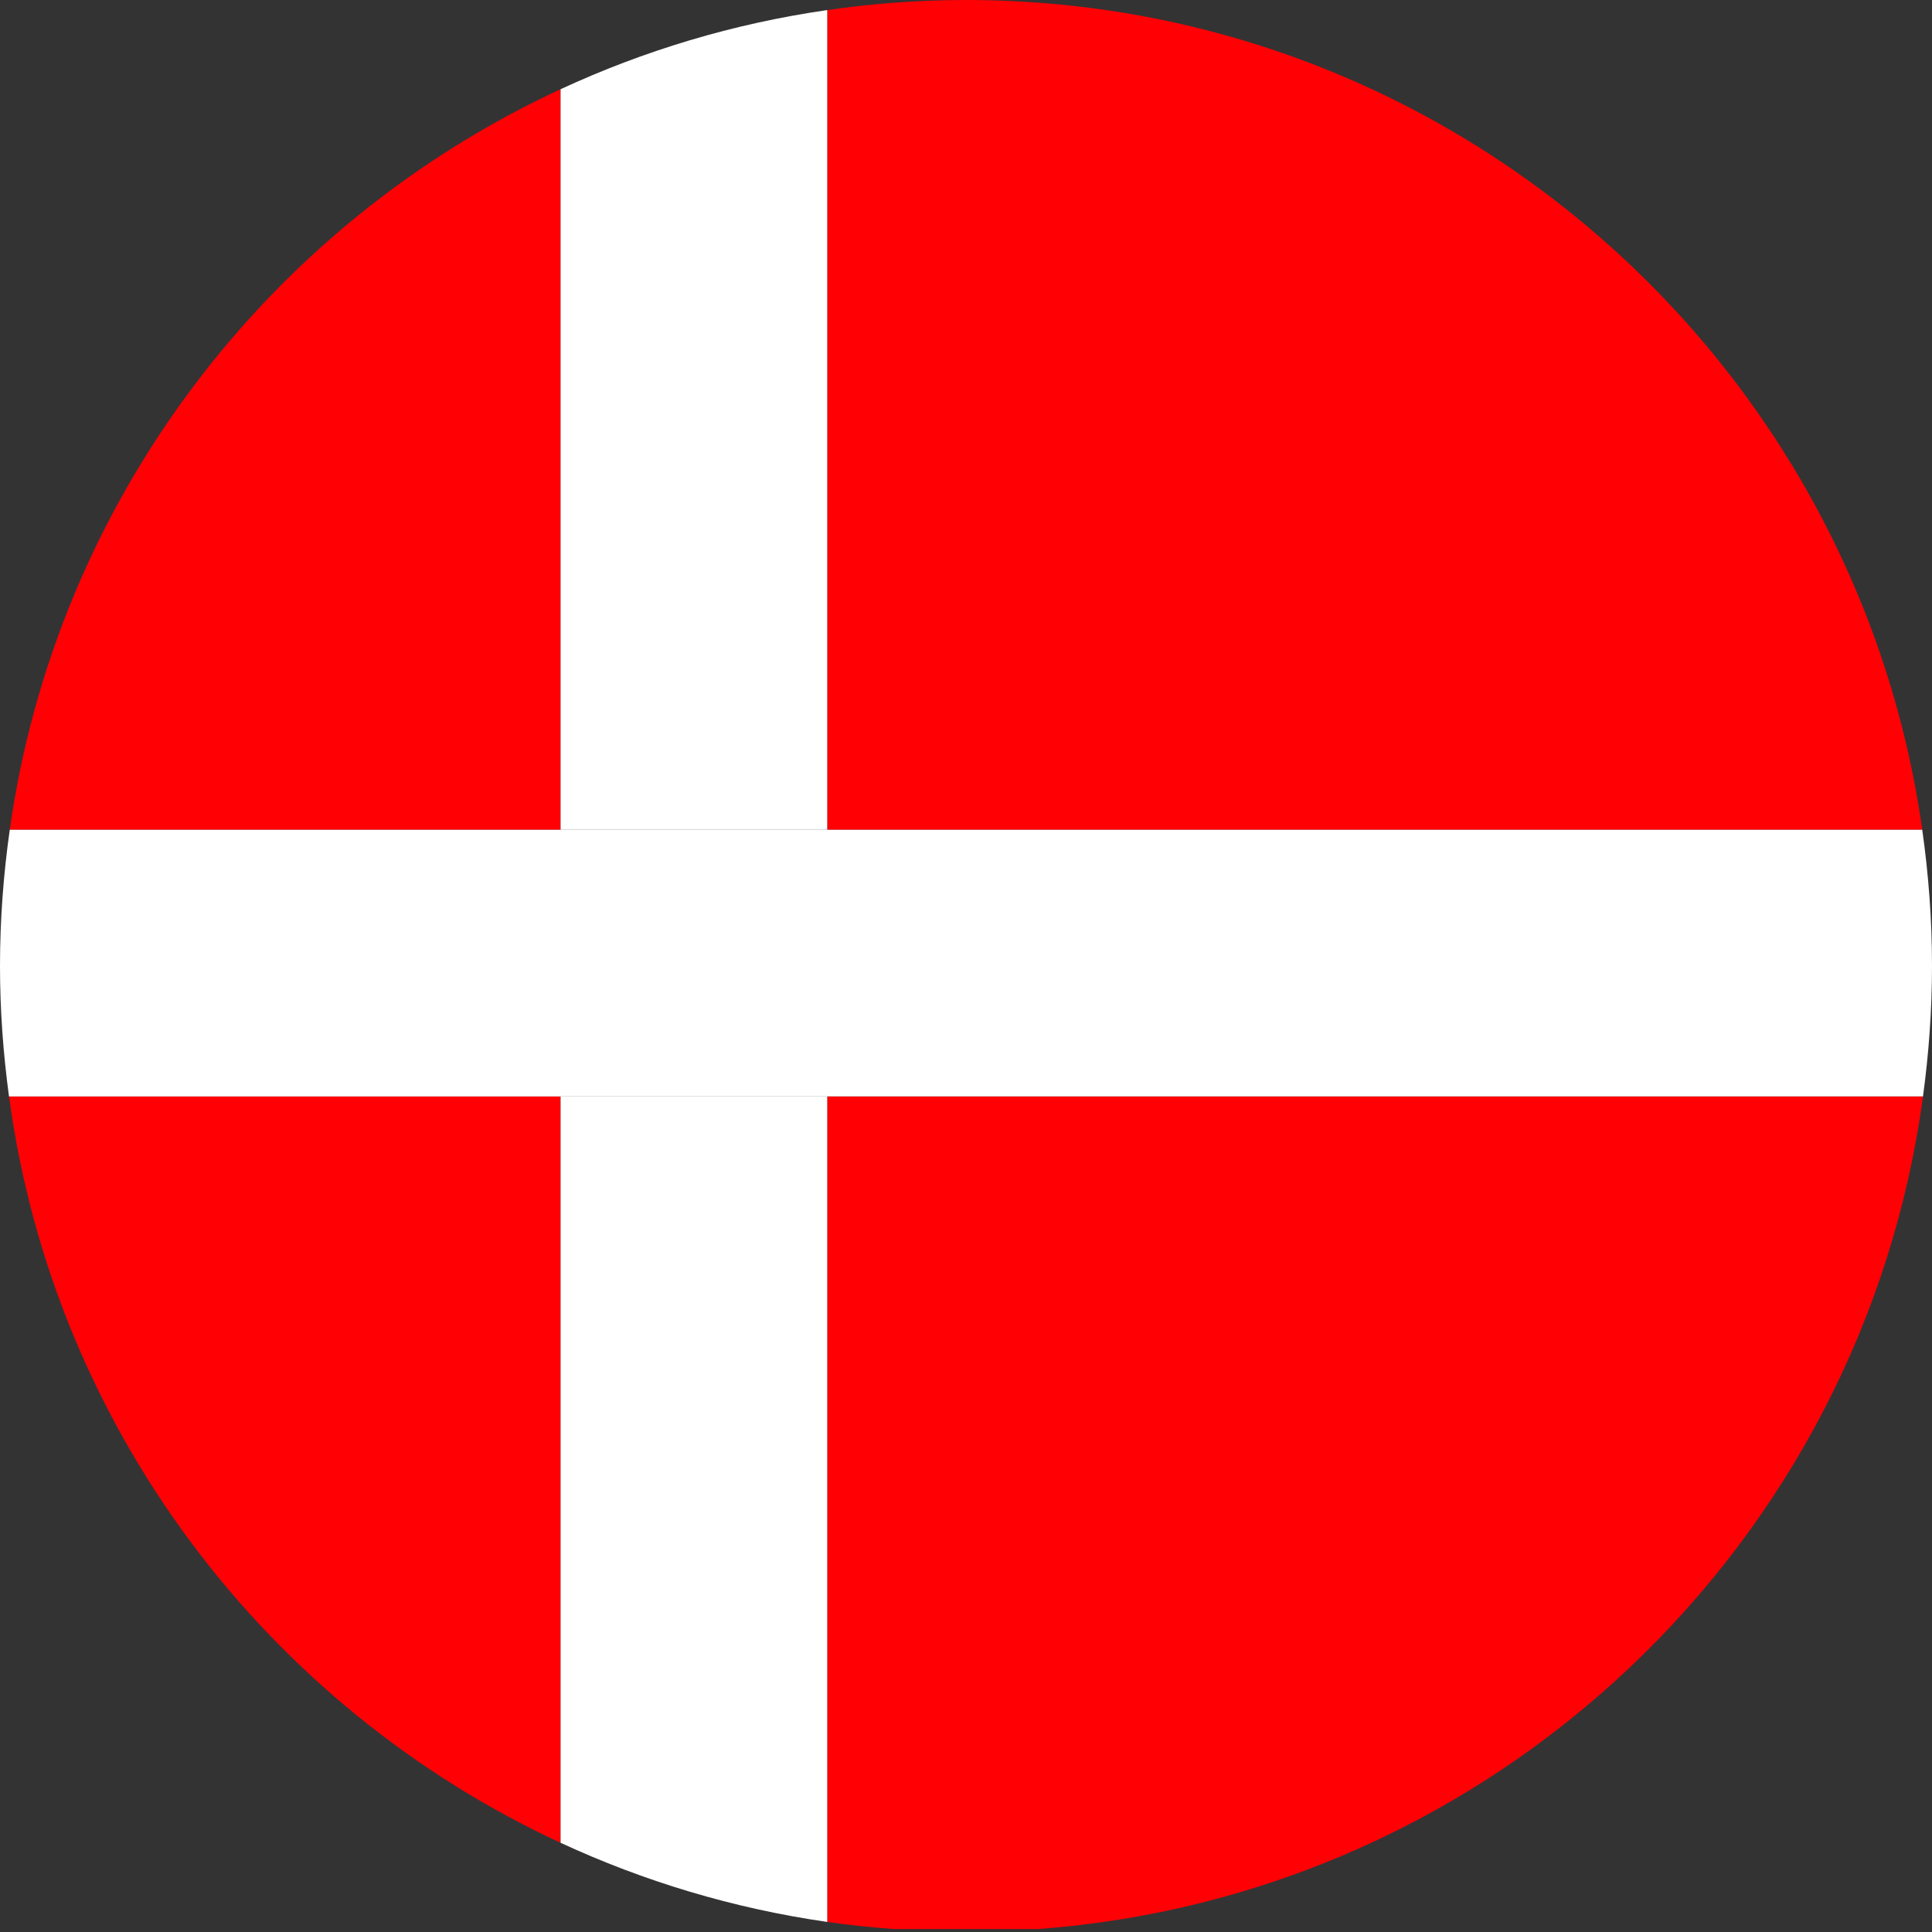
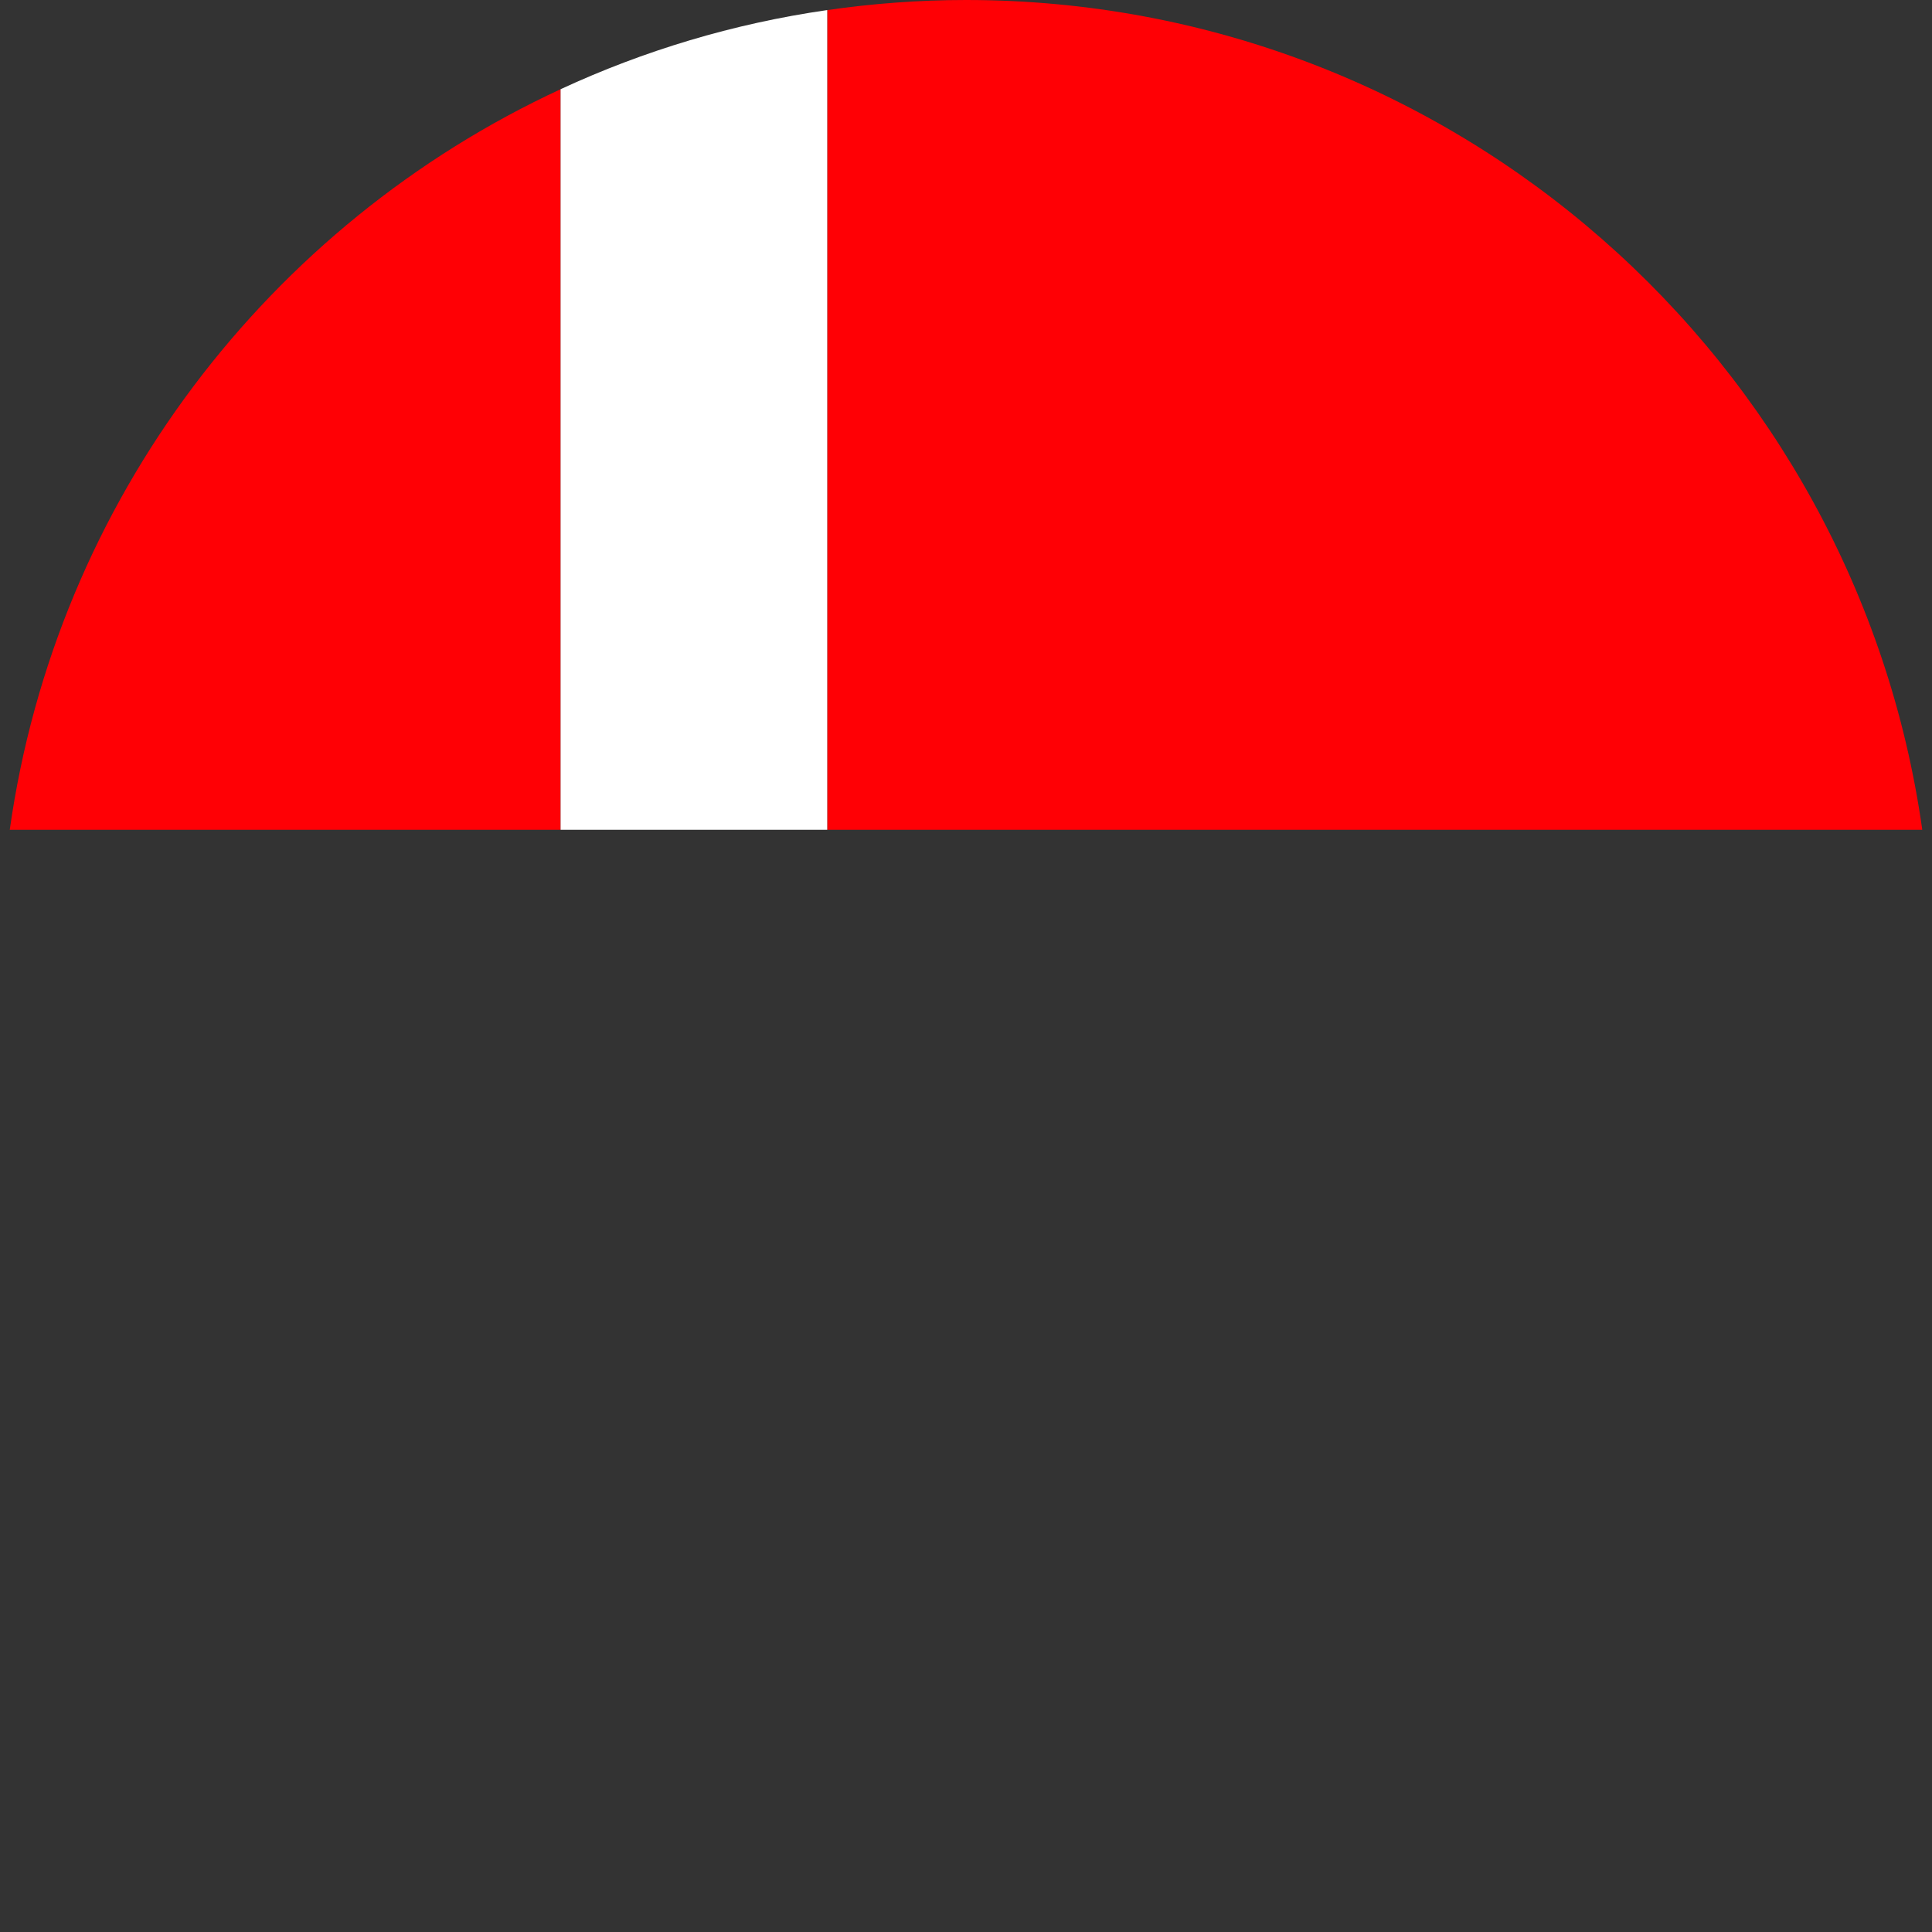
<svg xmlns="http://www.w3.org/2000/svg" version="1.1" x="0px" y="0px" viewBox="0 0 61.569 61.569" style="enable-background:new 0 0 61.569 61.569;" xml:space="preserve">
  <rect x="0" y="0" width="61.569" height="61.569" fill="#333333" stroke="none" />
  <g id="Denmark">
    <g>
      <path style="fill:none;" d="M28.492,61.475c0.758,0.056,1.521,0.094,2.293,0.094s1.535-0.038,2.293-0.094H28.492z" />
-       <path style="fill:#FF0005;" d="M61.282,34.94h-34.92v26.308c0.702,0.101,1.413,0.174,2.13,0.227h4.586    C47.623,60.403,59.353,49.231,61.282,34.94z" />
-       <path style="fill:#FF0005;" d="M0.287,34.94C1.716,45.525,8.52,54.398,17.865,58.727V34.94H0.287z" />
      <path style="fill:#FF0005;" d="M61.259,26.443C59.148,11.498,46.312,0,30.785,0c-1.502,0-2.978,0.113-4.422,0.321v26.122H61.259z" />
      <path style="fill:#FF0005;" d="M17.865,2.843C8.574,7.146,1.794,15.94,0.311,26.443h17.555V2.843z" />
      <path style="fill:#FFFFFF;" d="M26.362,26.443V0.321c-2.994,0.431-5.847,1.294-8.497,2.522v23.6H26.362z" />
-       <path style="fill:#FFFFFF;" d="M17.865,34.94v23.786c2.651,1.228,5.503,2.091,8.497,2.522V34.94H17.865z" />
-       <path style="fill:#FFFFFF;" d="M26.362,34.94h34.92c0.184-1.36,0.287-2.745,0.287-4.156c0-1.474-0.11-2.922-0.311-4.341H26.362    h-8.497H0.311C0.11,27.862,0,29.31,0,30.785c0,1.41,0.103,2.796,0.287,4.156h17.578H26.362z" />
    </g>
  </g>
  <g id="Layer_1">
</g>
</svg>